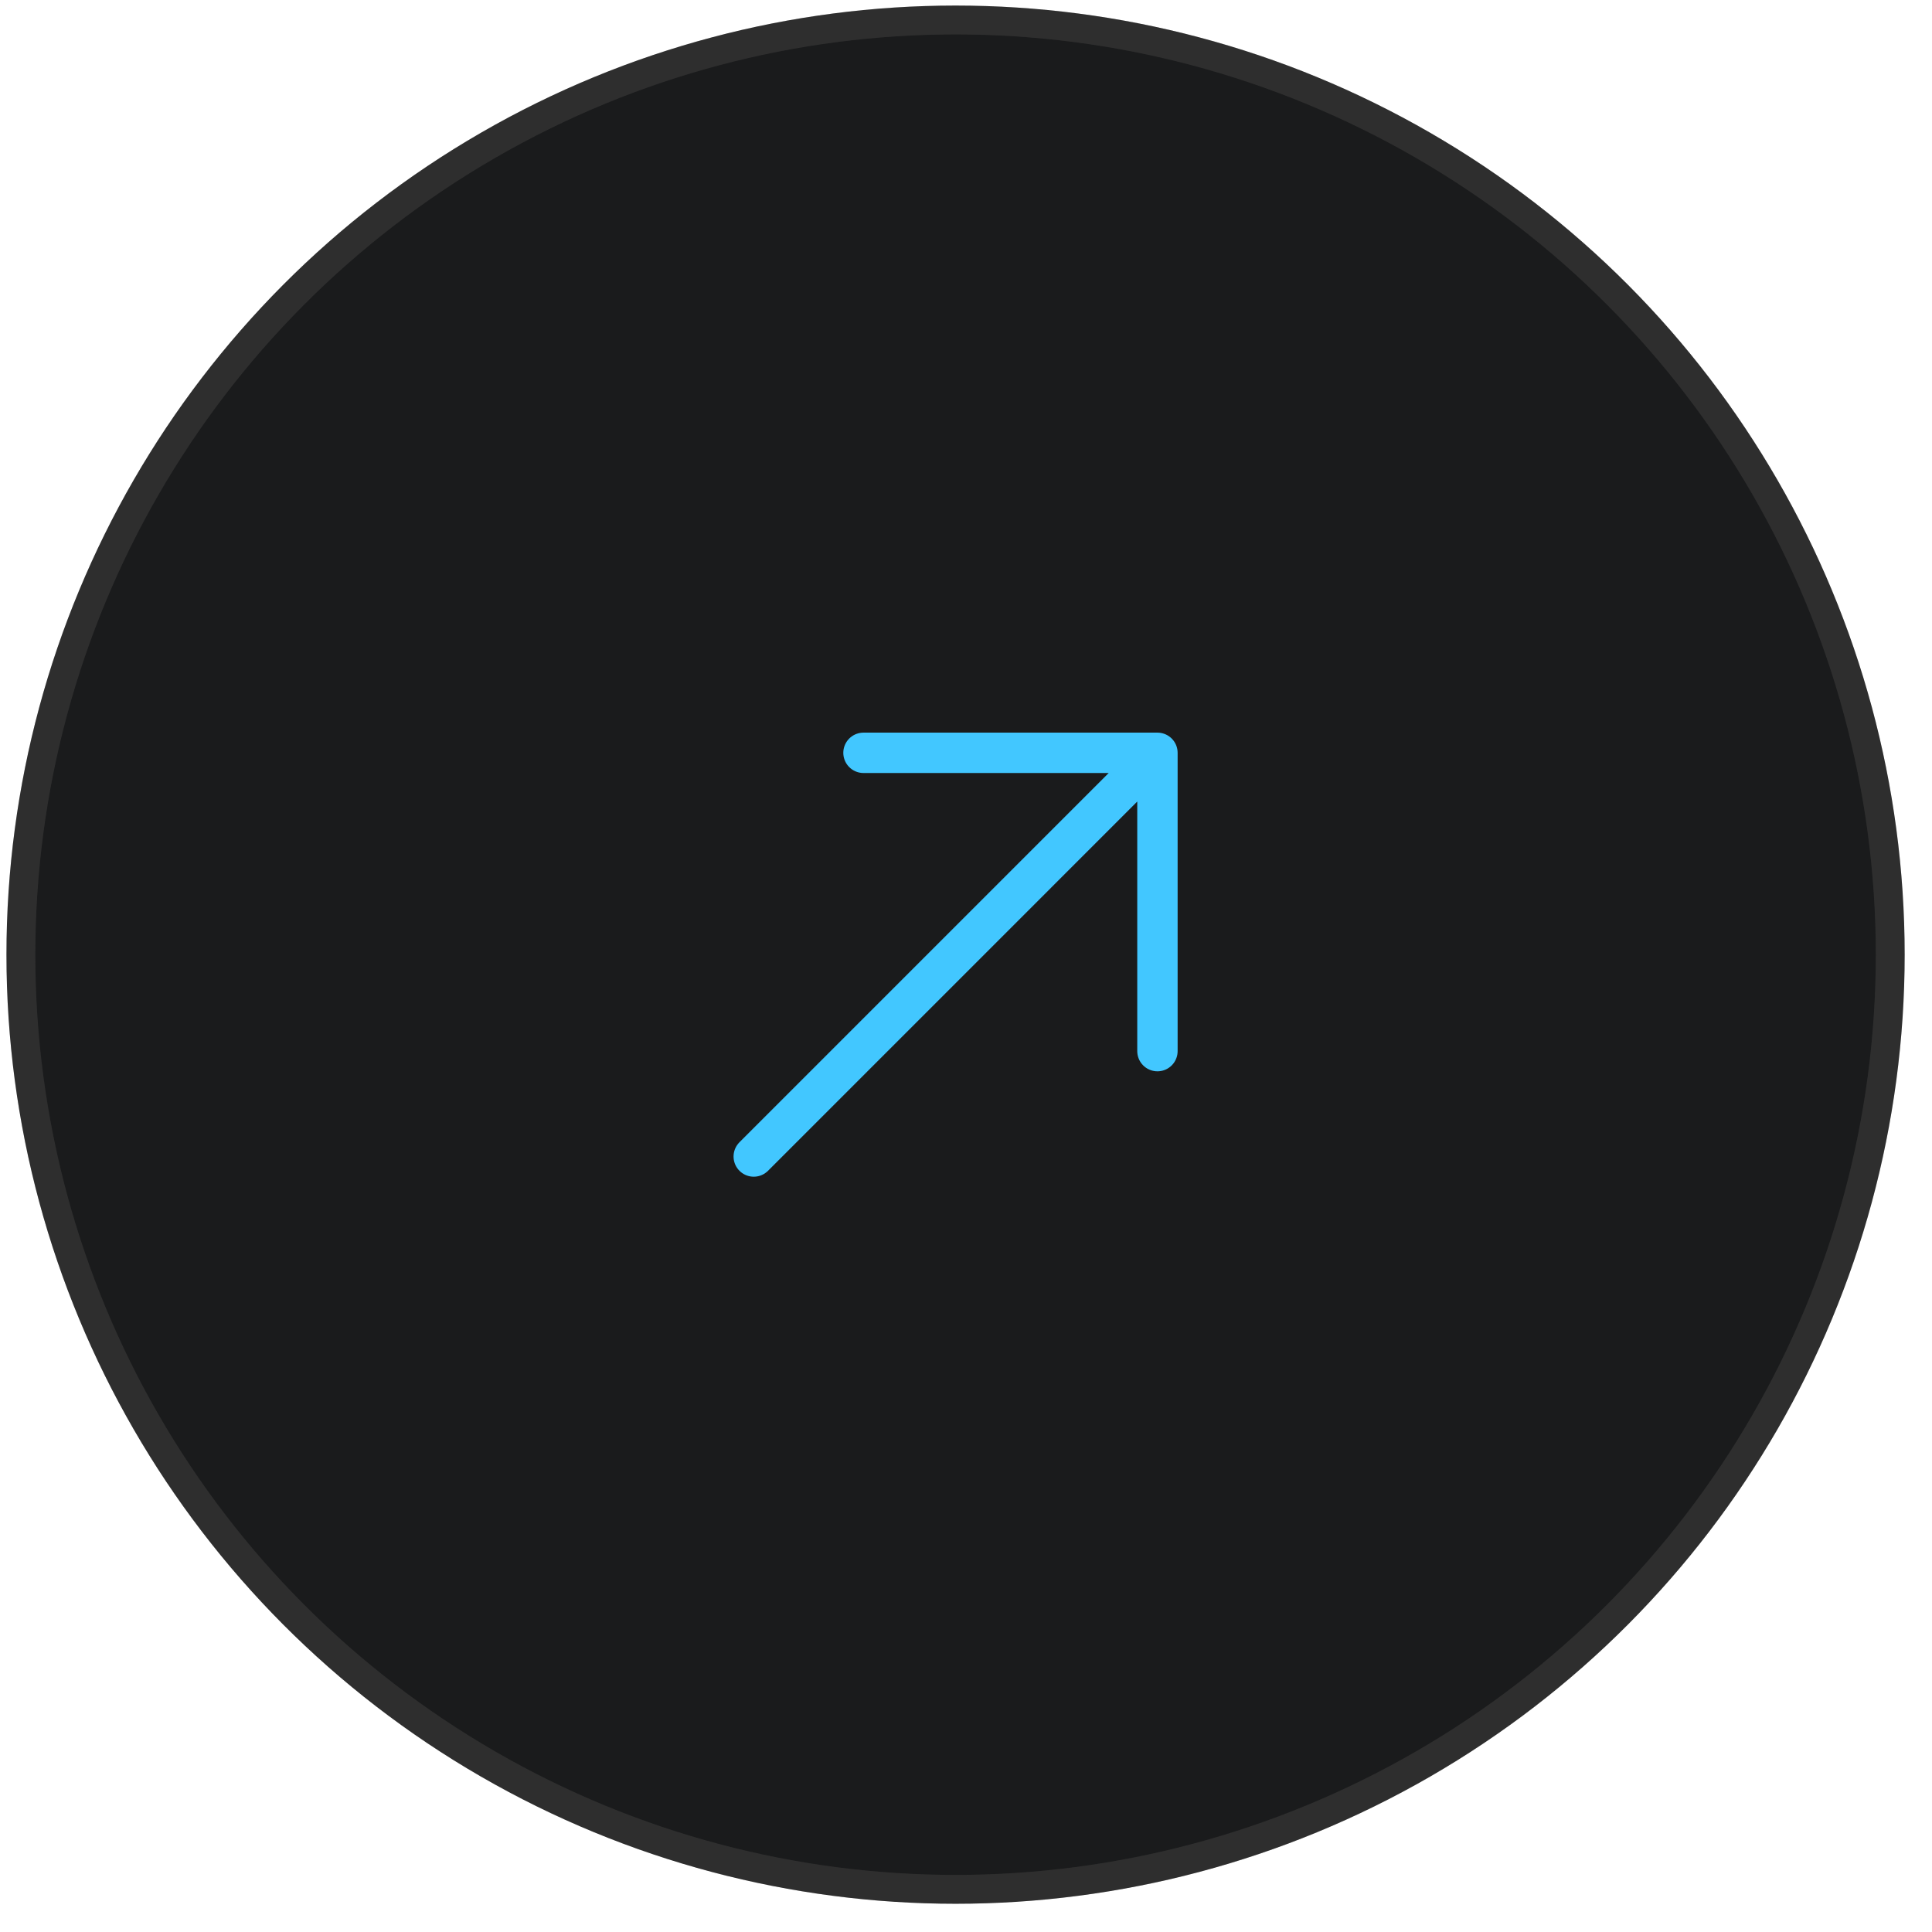
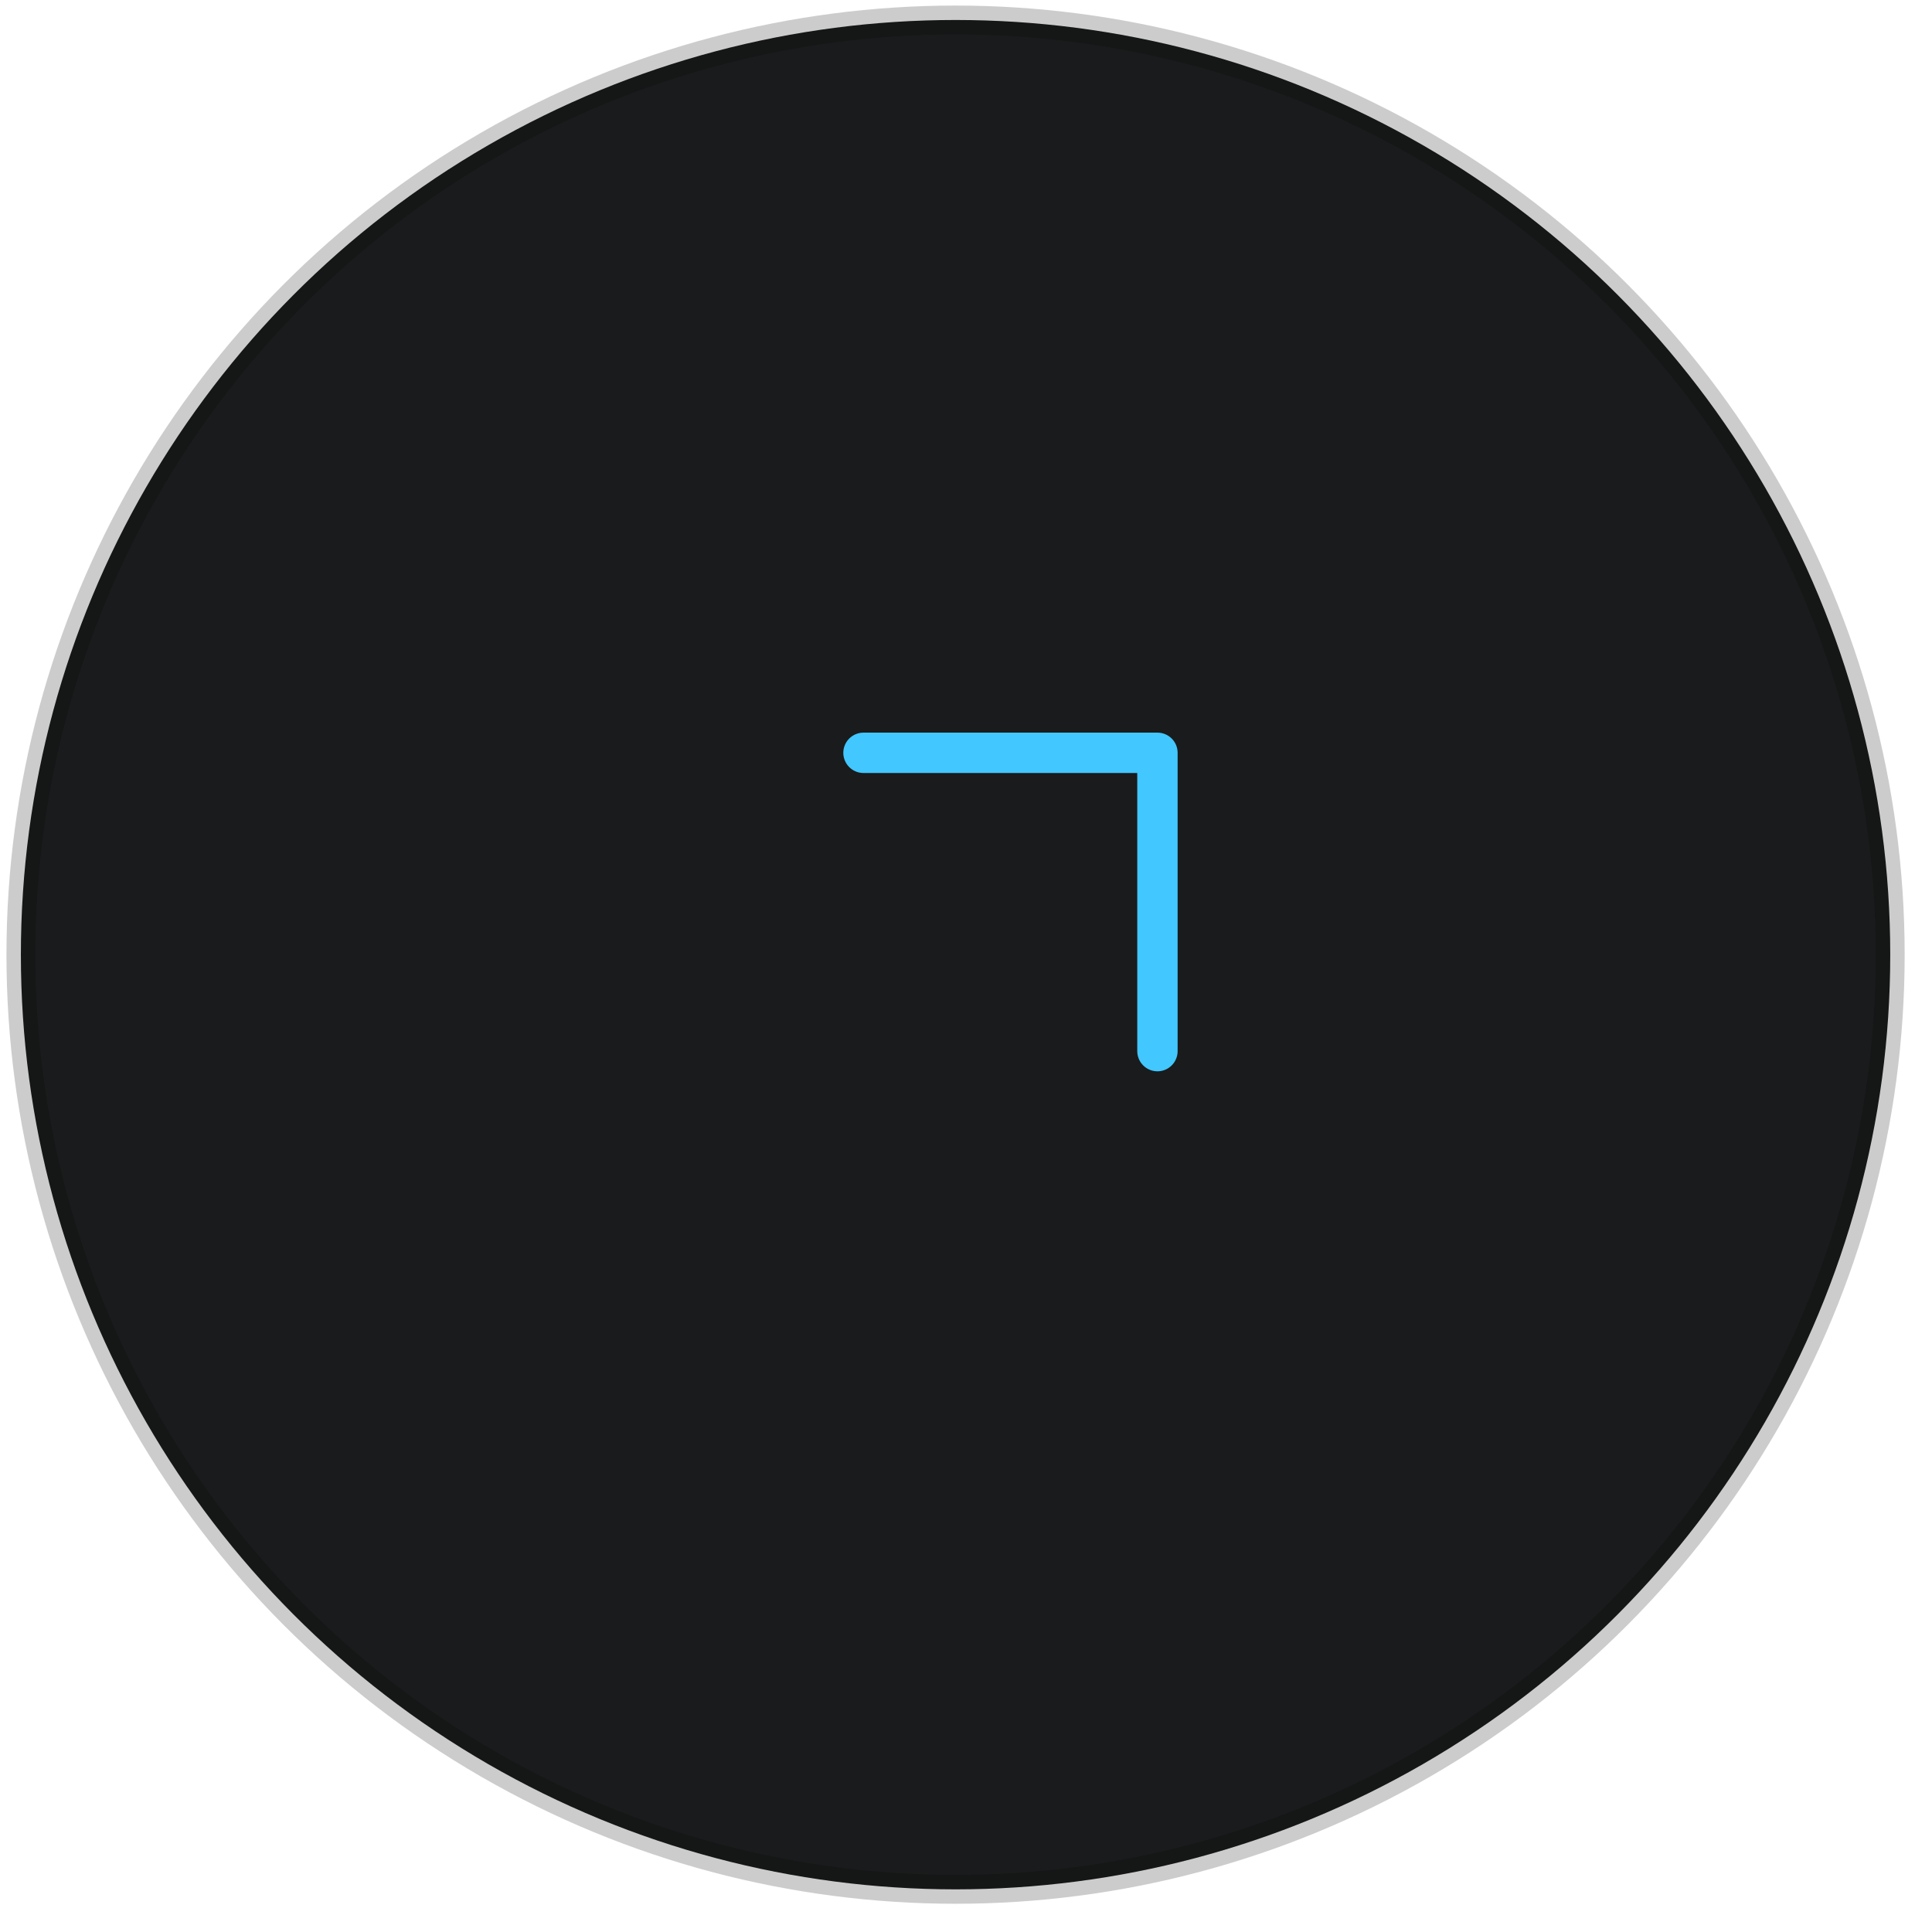
<svg xmlns="http://www.w3.org/2000/svg" width="67" height="67" viewBox="0 0 67 67" fill="none">
  <circle cx="33.138" cy="33.107" r="32.414" fill="#1A1B1C" />
-   <circle cx="33.138" cy="33.107" r="32.414" stroke="#3A3A3A" />
  <circle cx="33.138" cy="33.107" r="32.414" stroke="black" stroke-opacity="0.2" />
-   <path d="M29.945 26.107H40.139M40.139 26.107V36.452M40.139 26.107L26.139 40.107" stroke="#42C7FF" stroke-width="1.4" stroke-linecap="round" stroke-linejoin="round" />
+   <path d="M29.945 26.107H40.139M40.139 26.107V36.452M40.139 26.107" stroke="#42C7FF" stroke-width="1.4" stroke-linecap="round" stroke-linejoin="round" />
</svg>